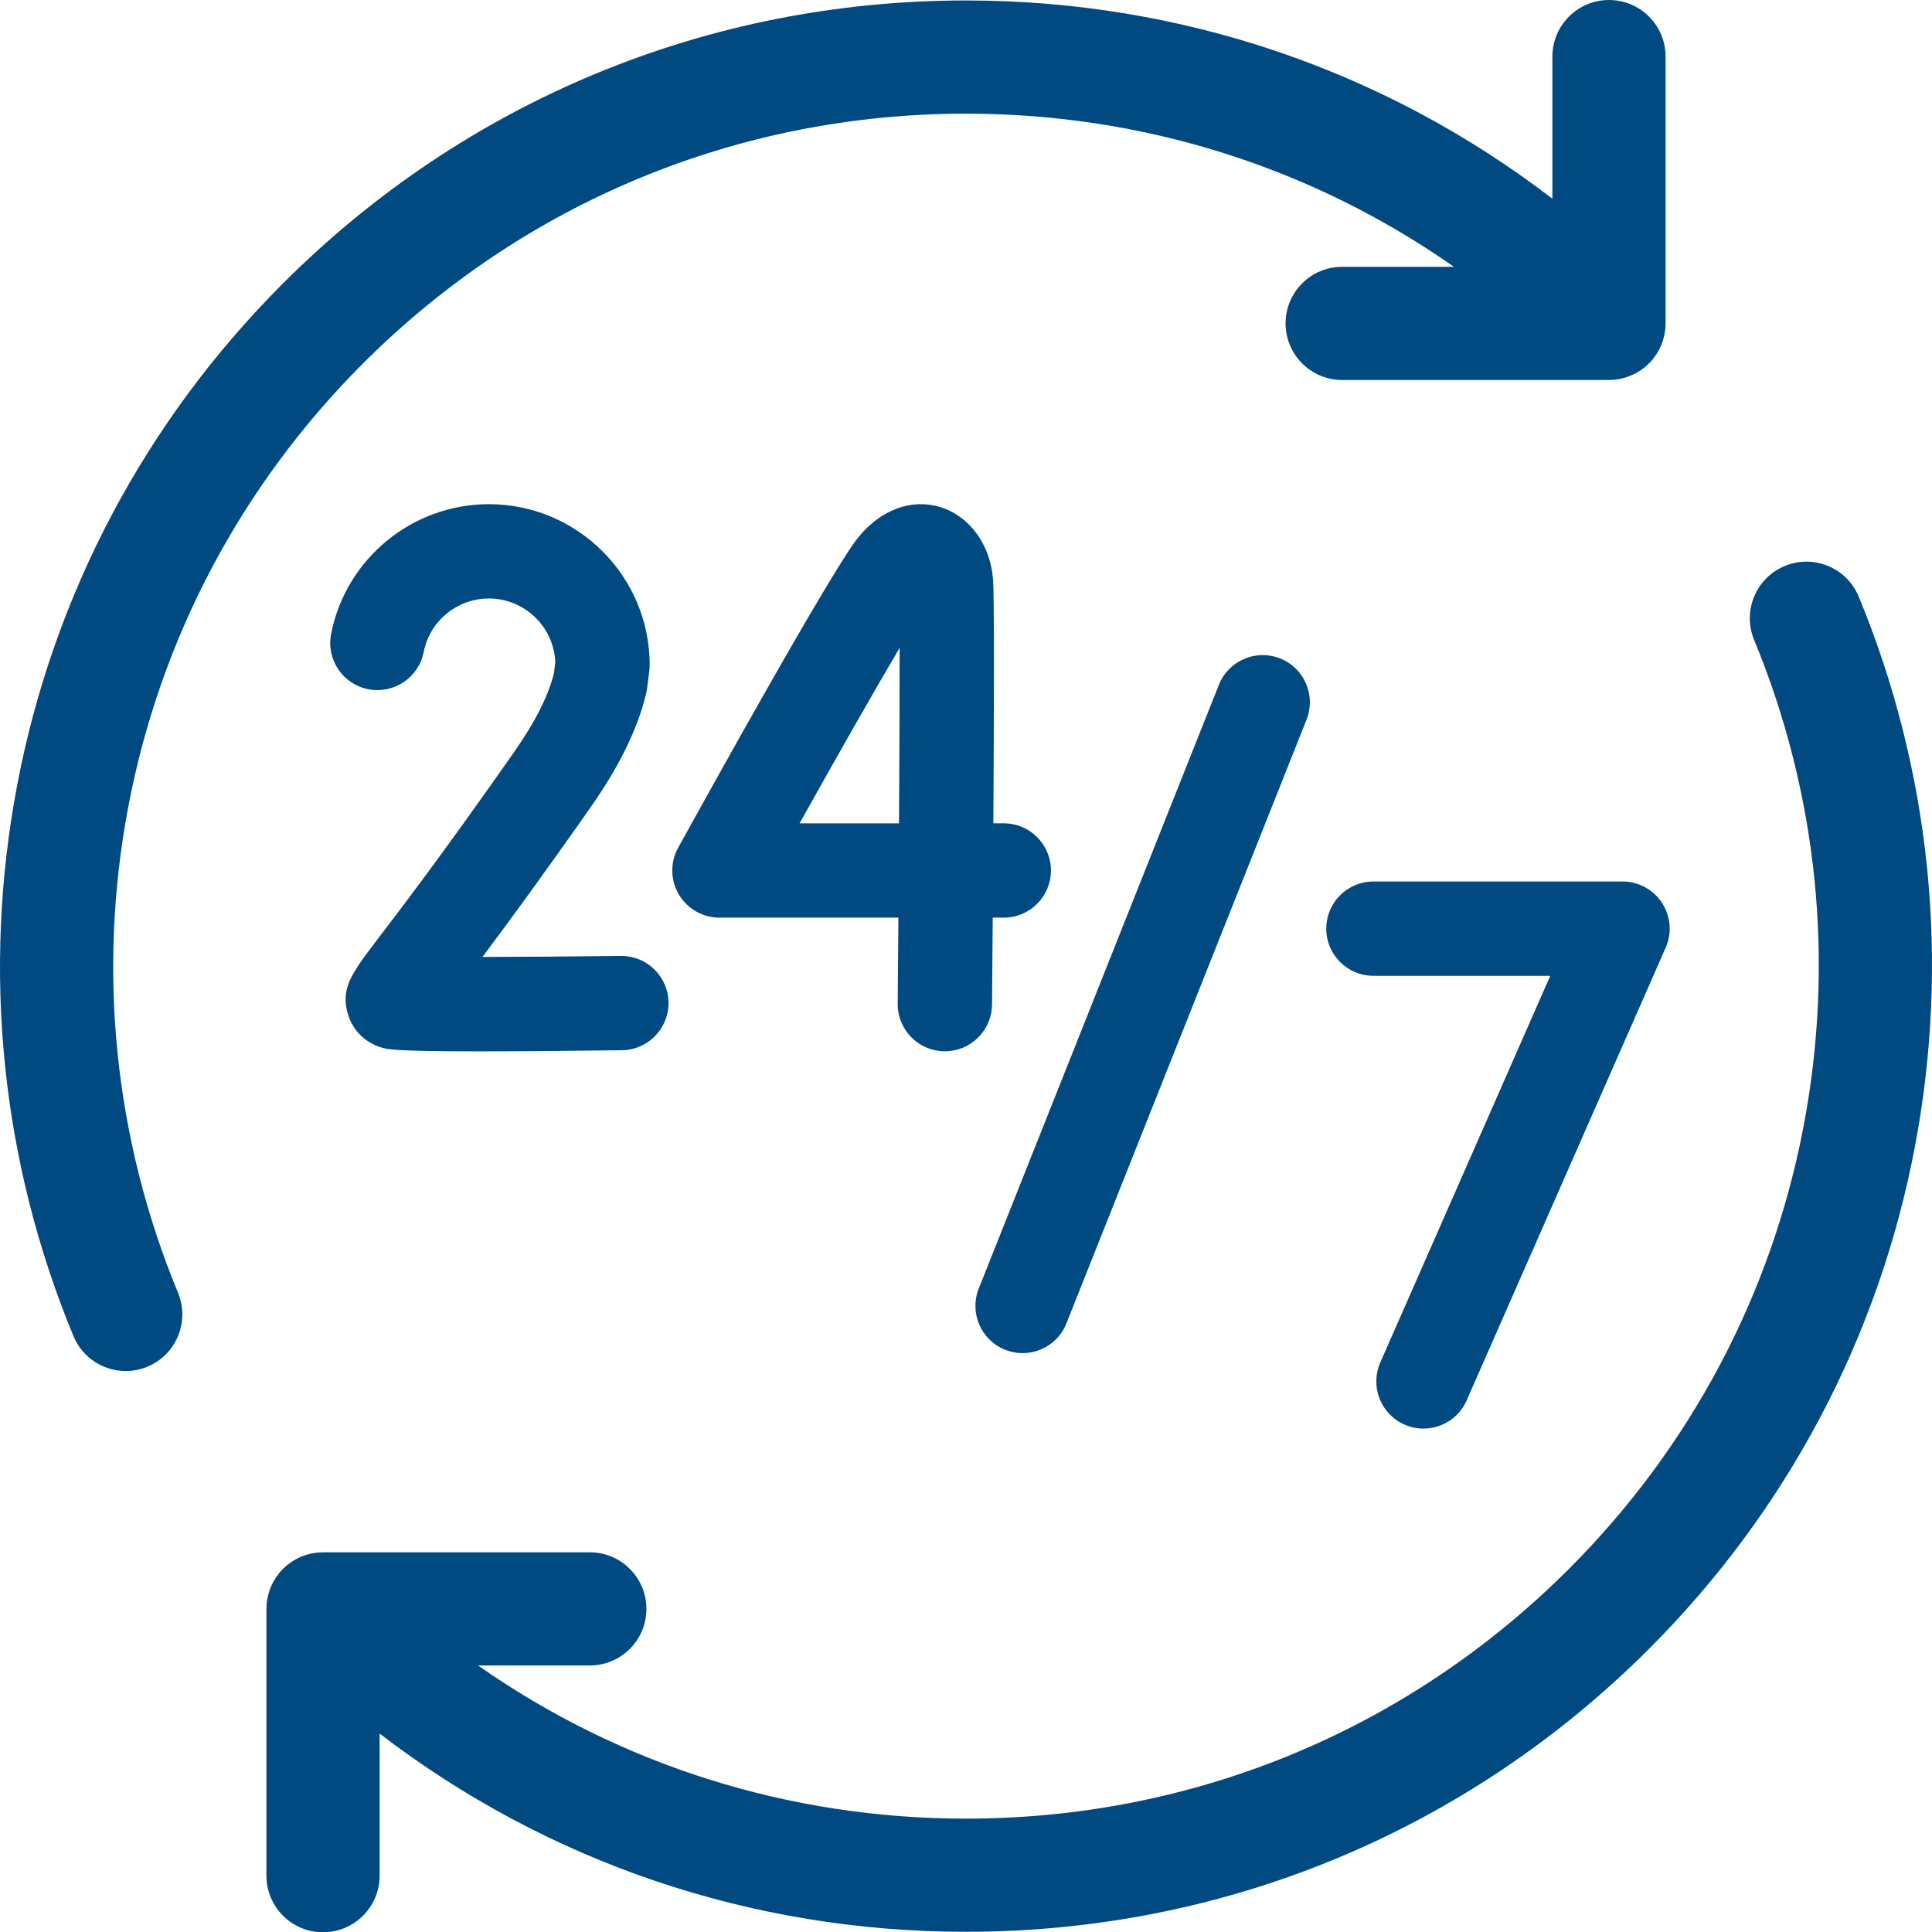
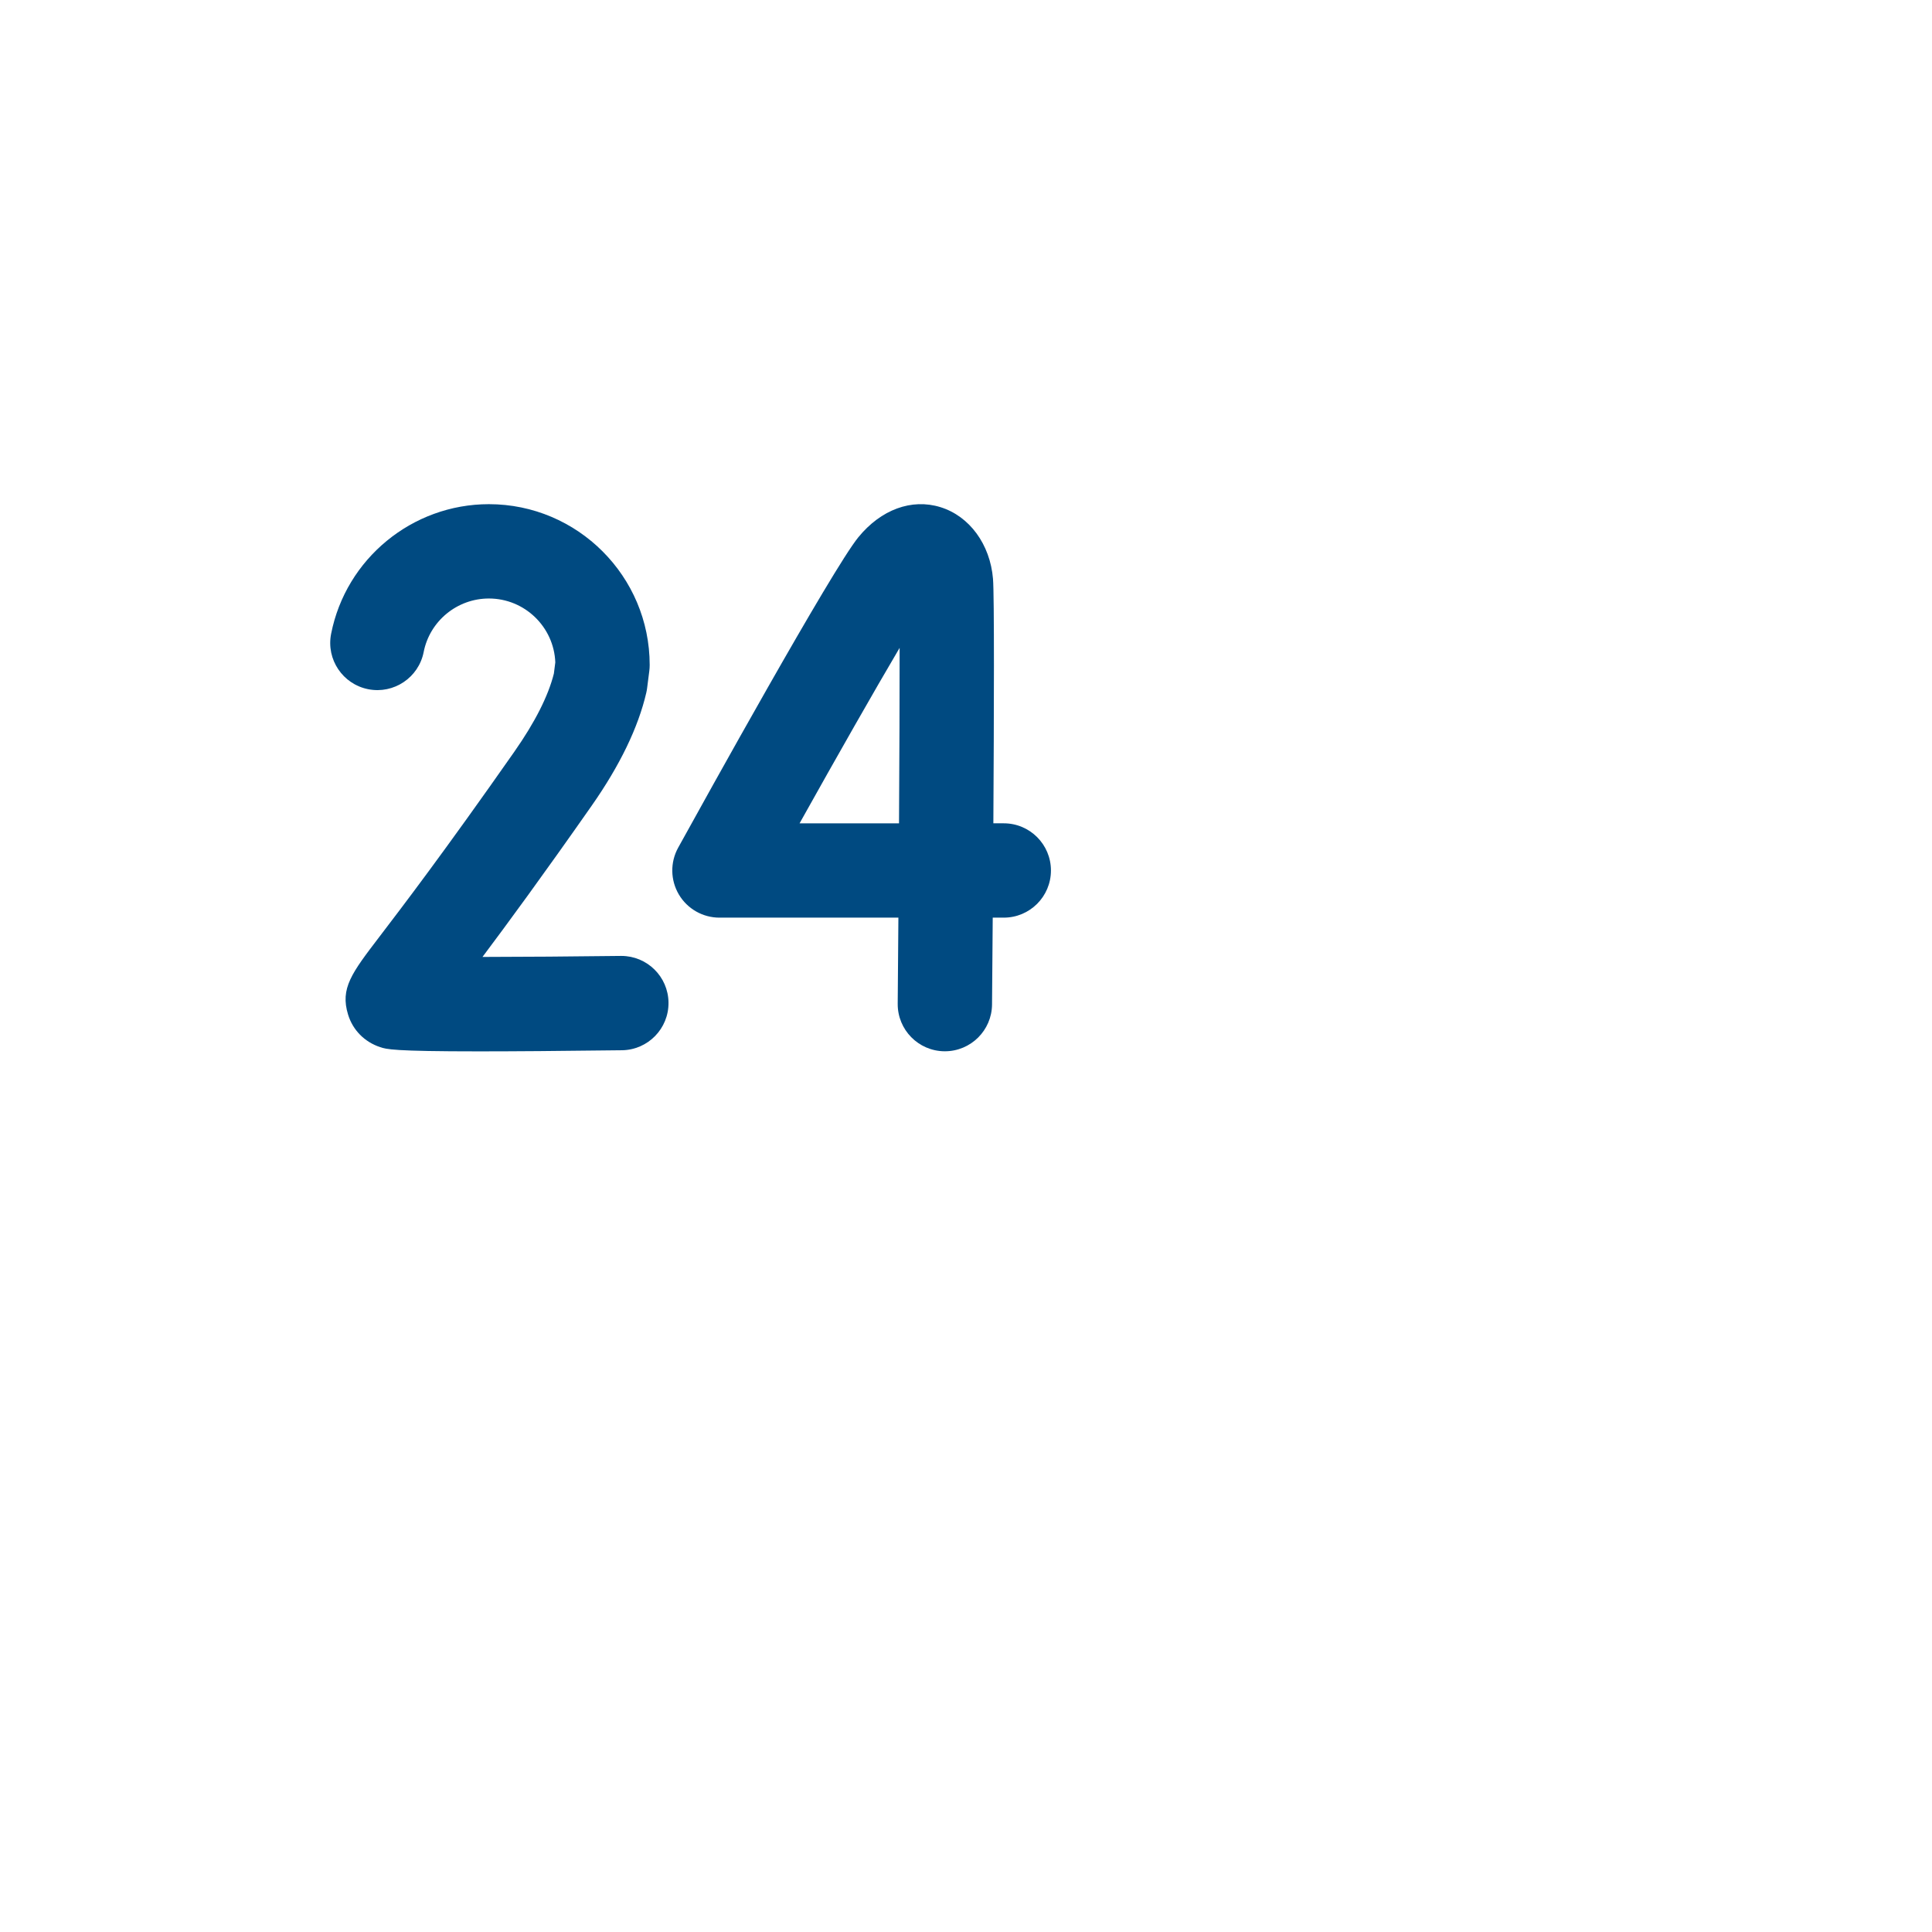
<svg xmlns="http://www.w3.org/2000/svg" id="Layer_1" width="512.045" height="512.123" version="1.1" viewBox="0 0 512.045 512.123">
-   <path d="M266.402,357.738c1.516.603,3.079.888,4.616.888,4.97,0,9.67-2.984,11.619-7.883l63.637-160c2.551-6.415-.581-13.683-6.995-16.235-6.415-2.549-13.683.581-16.235,6.996l-63.637,160c-2.551,6.415.581,13.684,6.995,16.235Z" style="fill: #004a81;" />
-   <path d="M372.242,377.566c1.637.72,3.344,1.06,5.023,1.06,4.808,0,9.392-2.789,11.45-7.473l52.751-120c1.699-3.865,1.332-8.327-.976-11.863-2.309-3.536-6.245-5.667-10.468-5.667h-66.016c-6.903,0-12.5,5.597-12.5,12.5s5.597,12.5,12.5,12.5h46.866l-45.045,102.47c-2.778,6.319.093,13.695,6.413,16.474Z" style="fill: #004a81;" />
  <path d="M250.315,278.623h.11c6.852,0,12.438-5.526,12.498-12.393.036-4.255.106-12.645.184-23.024h2.928c6.903,0,12.5-5.597,12.5-12.5s-5.597-12.5-12.5-12.5h-2.761c.171-29.05.265-60.504-.095-64.802-.762-9.151-6.23-16.605-13.932-18.991-7.626-2.361-15.768.628-21.775,7.999-6.945,8.52-40.985,70.016-47.738,82.257-2.136,3.872-2.067,8.585.181,12.393,2.249,3.808,6.342,6.145,10.764,6.145h47.425c-.059,8.079-.121,15.836-.181,22.81-.06,6.903,5.488,12.548,12.392,12.607ZM211.916,218.206c9.982-17.871,19.756-35.049,26.514-46.501.01,11.908-.058,28.887-.161,46.501h-26.353Z" style="fill: #004a81;" />
  <path d="M136.354,199.176c-18.655,26.653-29.787,41.229-35.767,49.059-7.409,9.701-10.475,13.715-8.327,20.698,1.256,4.082,4.351,7.214,8.488,8.592,1.665.555,3.368,1.123,26.203,1.123,8.954,0,21.159-.087,37.883-.297,6.903-.087,12.429-5.753,12.342-12.656-.086-6.85-5.665-12.343-12.496-12.343-.053,0-.107,0-.16,0-12.55.158-25.893.257-36.645.269,6.596-8.791,15.997-21.589,28.959-40.11,7.459-10.657,12.32-20.715,14.449-29.895.095-.409.169-.823.222-1.239l.582-4.552c.067-.526.101-1.056.101-1.585,0-23.499-19.118-42.617-42.617-42.617-20.317,0-37.904,14.455-41.816,34.37-1.331,6.774,3.082,13.344,9.856,14.675,6.77,1.326,13.344-3.082,14.675-9.856,1.615-8.222,8.885-14.189,17.285-14.189,9.483,0,17.24,7.531,17.604,16.926l-.381,2.981c-1.488,5.927-4.999,12.87-10.441,20.646Z" style="fill: #004a81;" />
-   <path d="M492.629,158.132c-3.164-7.657-11.932-11.298-19.592-8.135-7.656,3.164-11.298,11.935-8.135,19.591,16.855,40.793,21.39,85.358,13.112,128.877-8.476,44.558-29.979,85.134-62.187,117.341-42.686,42.686-99.438,66.193-159.806,66.193-46.926,0-91.665-14.212-129.314-40.588h29.611c8.284,0,15-6.716,15-15s-6.716-15-15-15h-70.711c-.186,0-.366.021-.55.028-.305.011-.609.017-.913.046-.293.028-.578.08-.866.125-.195.03-.391.051-.584.089-.301.059-.594.14-.889.217-.178.047-.357.084-.534.137-.285.086-.561.191-.838.293-.183.067-.367.126-.548.201-.263.109-.515.235-.77.357-.187.09-.377.172-.561.27-.251.134-.491.286-.734.433-.176.107-.355.205-.527.32-.282.188-.549.395-.817.601-.12.092-.245.175-.363.271-.774.634-1.483,1.343-2.117,2.116-.099.121-.184.25-.279.374-.203.265-.407.528-.593.806-.117.176-.218.359-.327.538-.145.239-.294.474-.426.721-.101.189-.186.385-.278.577-.12.25-.244.497-.35.754-.077.187-.139.379-.208.568-.099.271-.202.539-.286.817-.056.187-.096.376-.145.564-.074.285-.152.568-.21.859-.041.208-.064.418-.096.627-.042.273-.092.544-.119.822-.034.349-.043.699-.053,1.05-.004.14-.021.276-.021.417v70.711c0,8.284,6.716,15,15,15s15-6.716,15-15v-37.663c44.418,34.073,98.493,52.54,155.414,52.54,68.38,0,132.667-26.628,181.019-74.98,36.481-36.48,60.841-82.453,70.444-132.948,9.372-49.27,4.234-99.735-14.856-145.939Z" style="fill: #004a81;" />
-   <path d="M34.021,213.709c8.468-44.578,29.975-85.172,62.196-117.393,42.686-42.686,99.439-66.194,159.806-66.194,46.926,0,91.665,14.212,129.313,40.588h-29.612c-8.284,0-15,6.716-15,15s6.716,15,15,15h70.711c.137,0,.27-.017.406-.021.354-.01.708-.019,1.061-.054.272-.026.537-.075.805-.116.215-.033.432-.056.646-.099.286-.056.564-.134.844-.206.193-.05.387-.091.578-.149.271-.082.533-.182.798-.279.197-.072.395-.135.589-.216.248-.103.487-.222.728-.338.201-.096.405-.185.603-.29.236-.126.46-.268.688-.406.191-.116.386-.223.573-.348.259-.173.504-.364.751-.552.142-.108.29-.207.429-.321.77-.631,1.475-1.336,2.106-2.105.124-.151.231-.311.349-.466.178-.235.359-.466.523-.711.135-.202.252-.412.376-.62.127-.212.26-.419.377-.637.116-.217.214-.44.318-.661.105-.222.216-.44.31-.668.09-.218.163-.441.242-.662.086-.24.178-.477.253-.722.068-.225.118-.453.175-.681.062-.247.131-.49.181-.742.053-.267.085-.537.123-.806.031-.215.072-.426.093-.644.049-.495.075-.991.075-1.487V15c0-8.284-6.716-15-15-15s-15,6.716-15,15v37.662C367.017,18.589,312.943.123,256.023.123,187.643.123,123.355,26.751,75.004,75.104,38.508,111.599,14.144,157.592,4.548,208.11c-9.364,49.293-4.207,99.777,14.915,145.992,2.391,5.78,7.978,9.27,13.866,9.27,1.911,0,3.854-.367,5.729-1.144,7.655-3.167,11.293-11.94,8.125-19.595-16.882-40.804-21.434-85.385-13.163-128.924Z" style="fill: #004a81;" />
</svg>